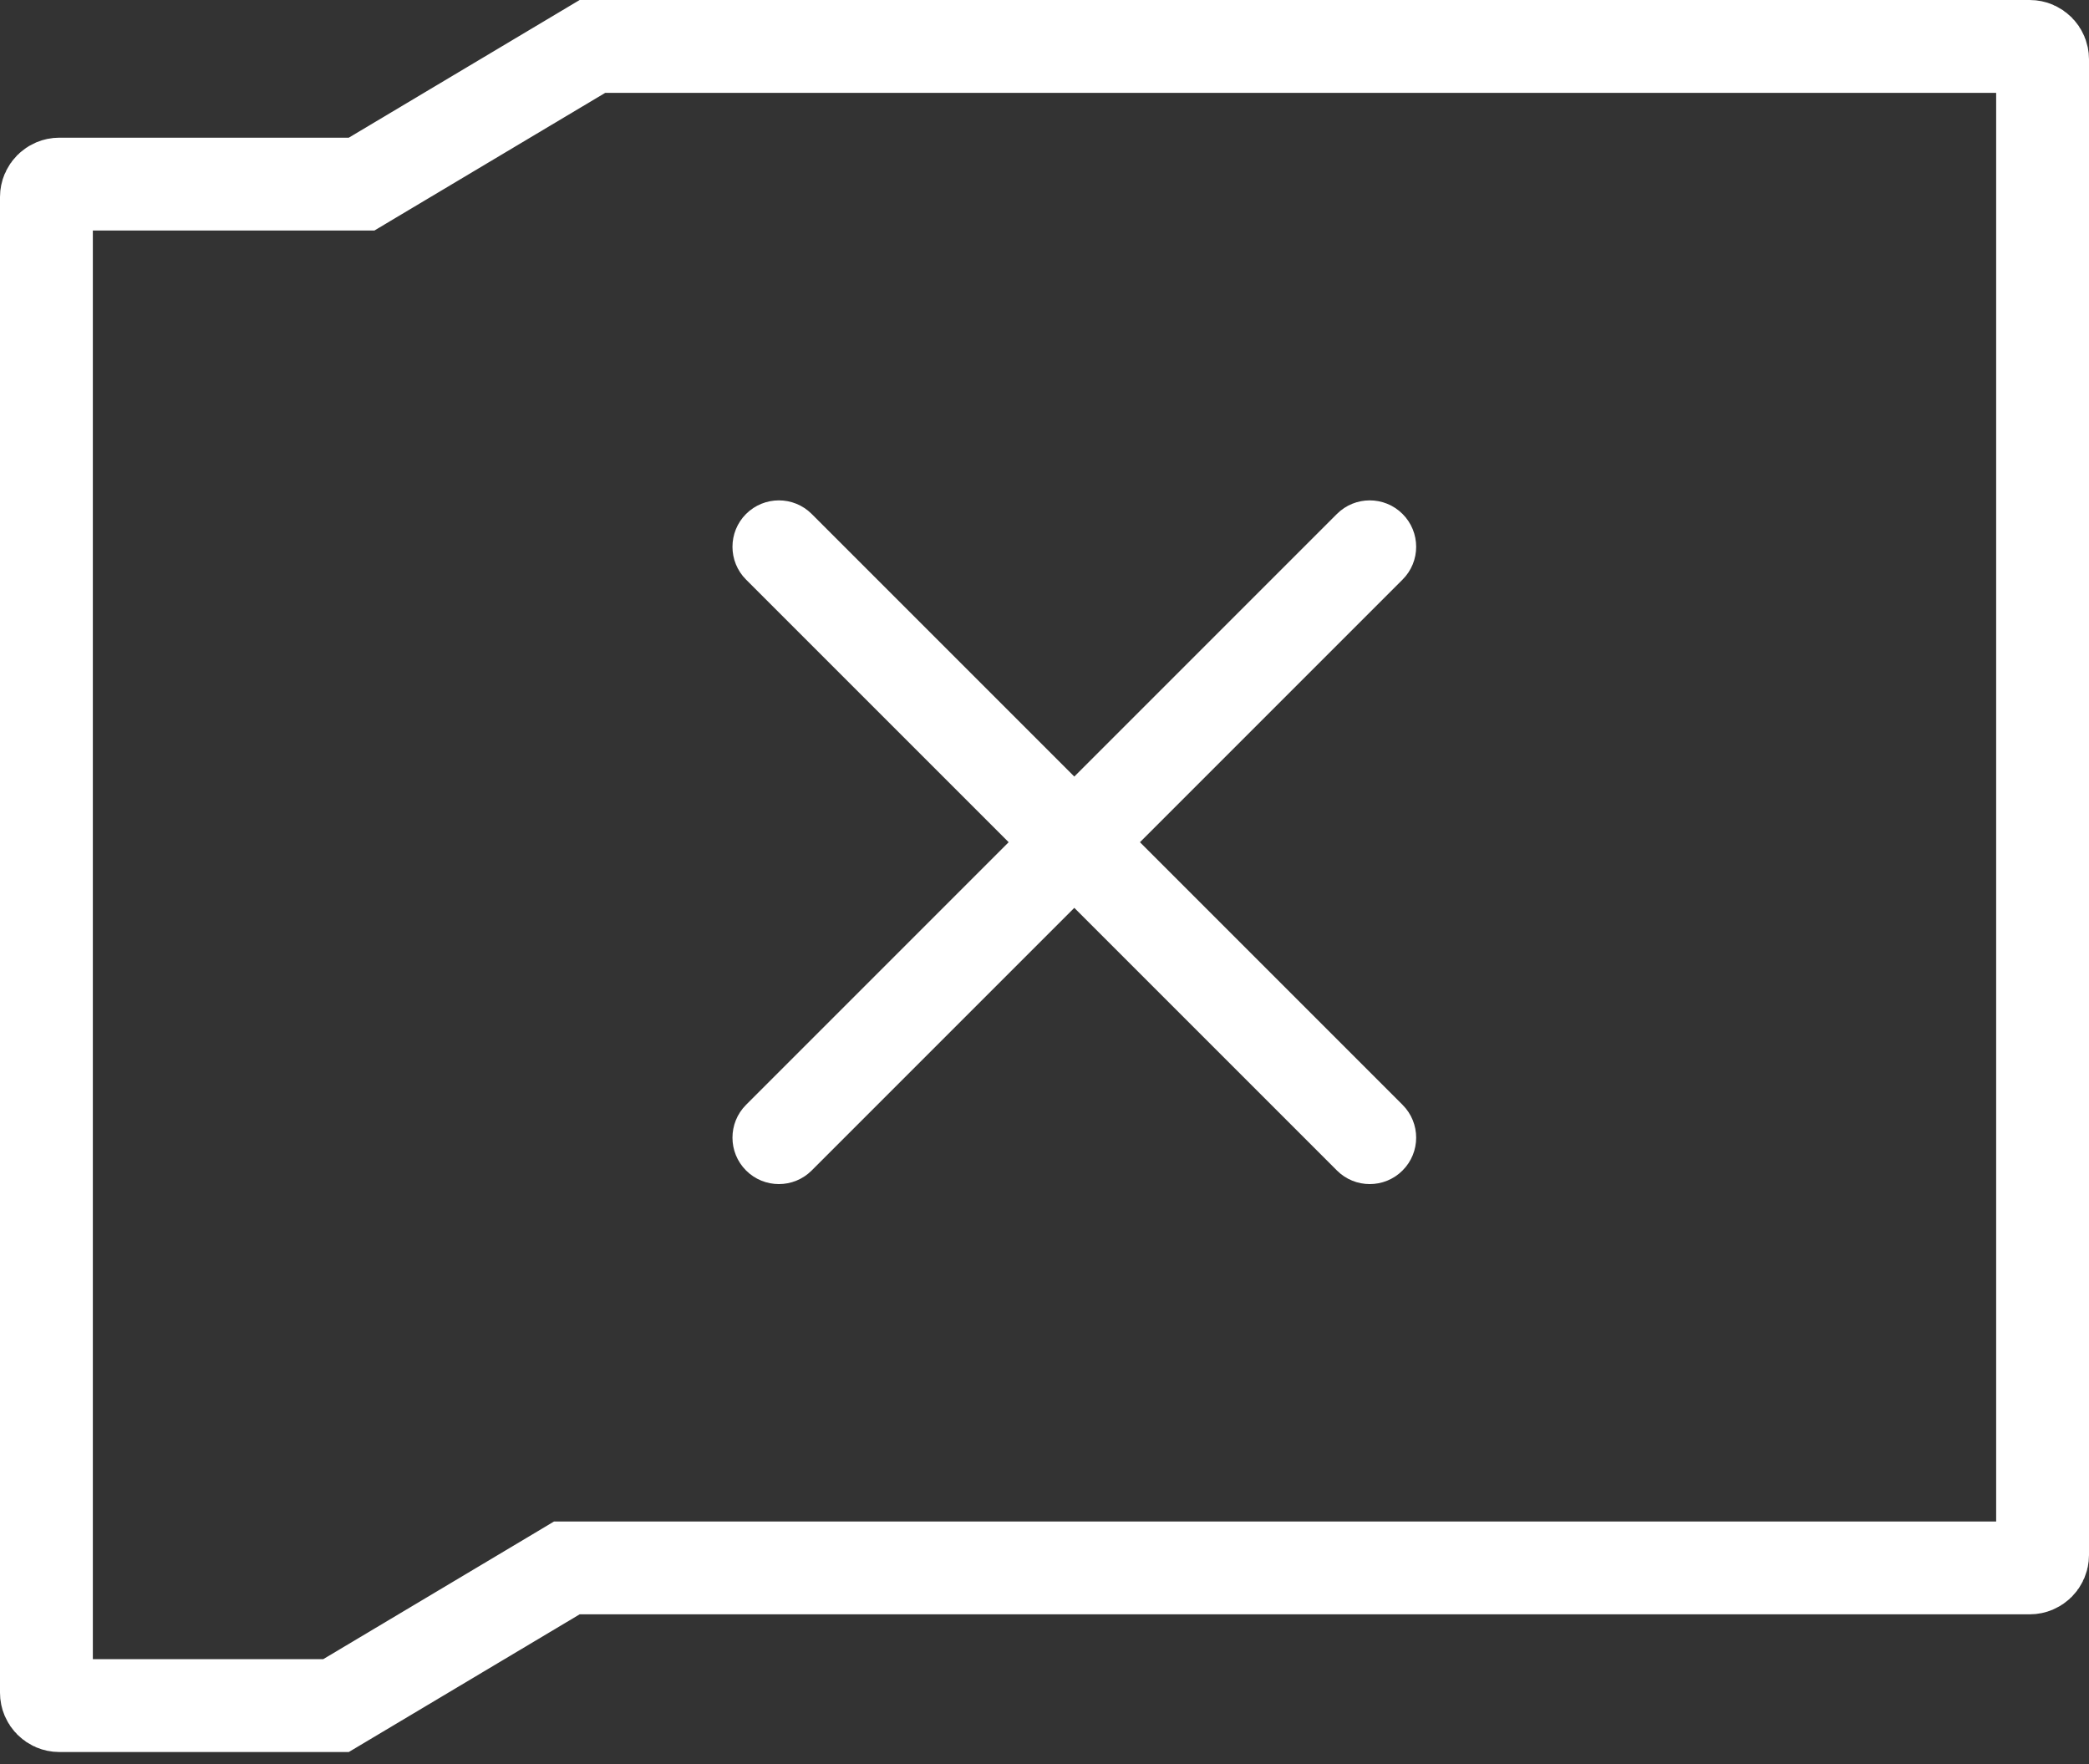
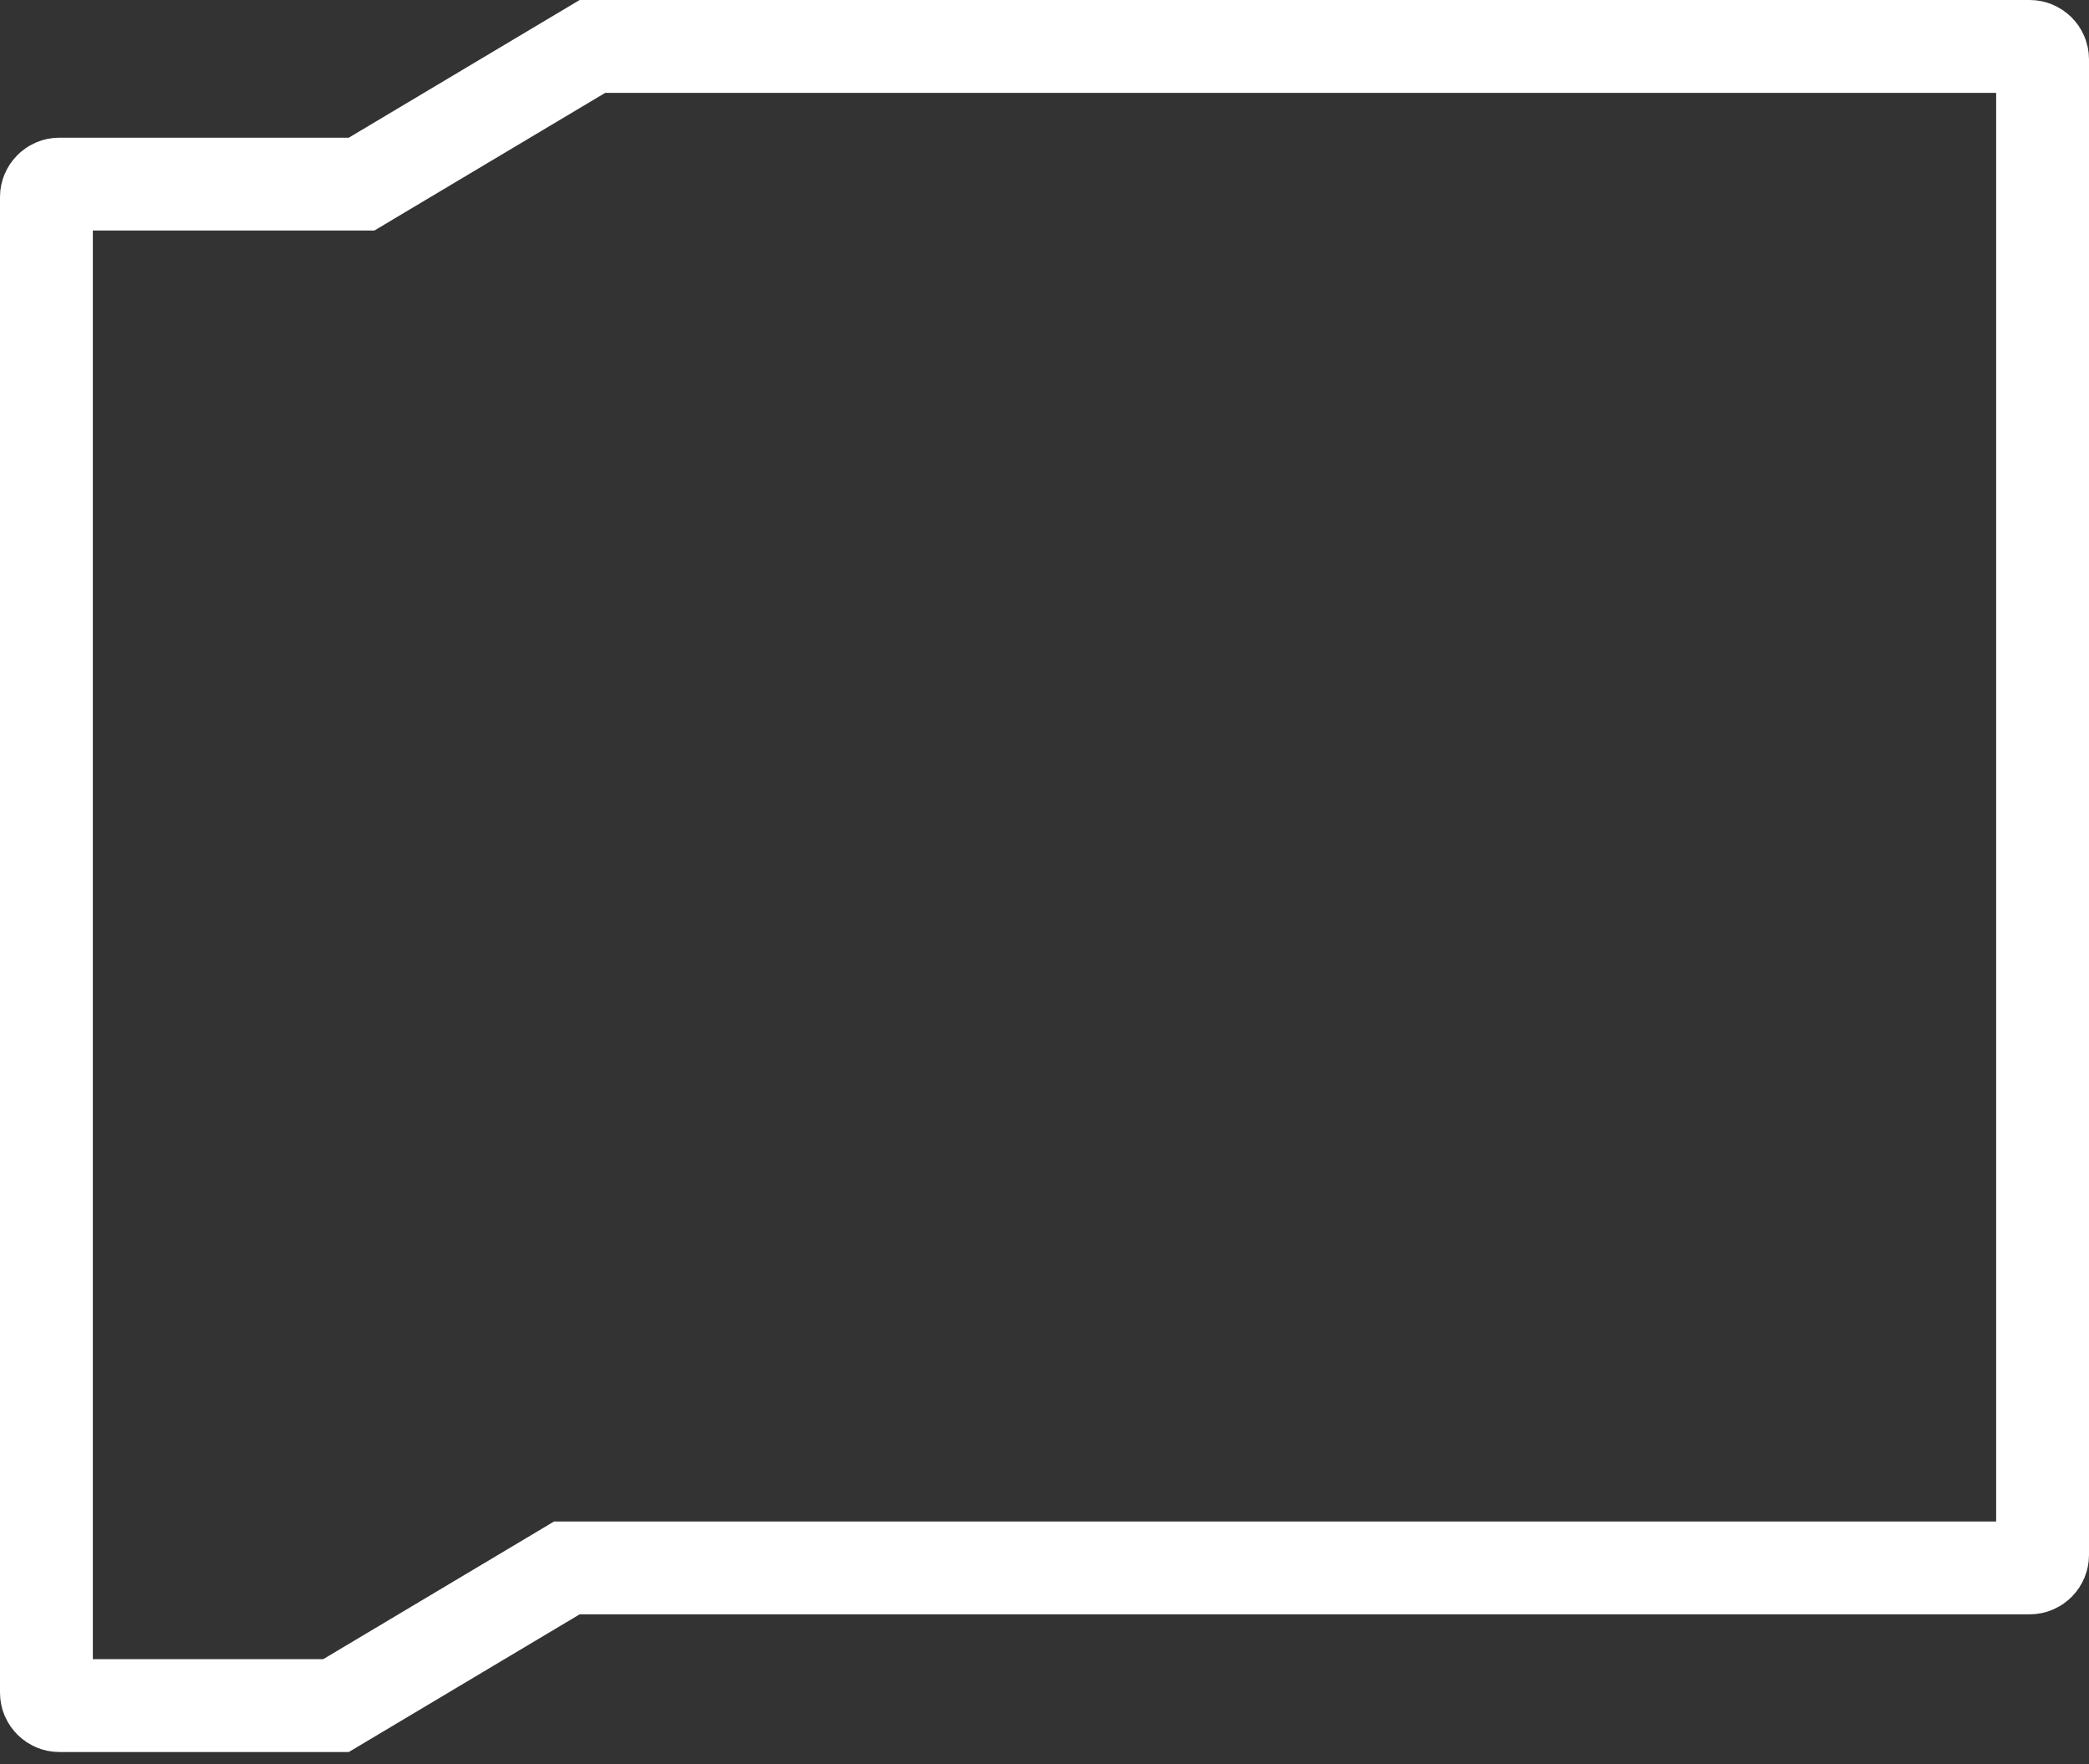
<svg xmlns="http://www.w3.org/2000/svg" width="45" height="38" viewBox="0 0 45 38" fill="none">
  <rect x="0" y="0" width="45" height="38" fill="#333333" stroke="none" />
  <path d="M7.513 3.966H7.789L8.025 3.825L12.762 1H43.722C43.876 1 44 1.125 44 1.278V33.496C44 33.649 43.876 33.774 43.722 33.774H12.487H12.211L11.975 33.915L7.238 36.74H1.278C1.125 36.74 1 36.615 1 36.462V4.244C1 4.091 1.125 3.966 1.278 3.966H7.513Z" stroke="white" stroke-width="2" />
-   <path fill-rule="evenodd" clip-rule="evenodd" d="M30.213 11.071C29.823 10.681 29.189 10.681 28.799 11.071L23.142 16.728L17.485 11.071C17.095 10.681 16.462 10.681 16.071 11.071C15.681 11.462 15.681 12.095 16.071 12.485L21.728 18.142L16.071 23.799C15.681 24.189 15.681 24.823 16.071 25.213C16.462 25.604 17.095 25.604 17.485 25.213L23.142 19.556L28.799 25.213C29.189 25.604 29.823 25.604 30.213 25.213C30.604 24.823 30.604 24.189 30.213 23.799L24.556 18.142L30.213 12.485C30.604 12.095 30.604 11.462 30.213 11.071Z" fill="white" />
</svg>